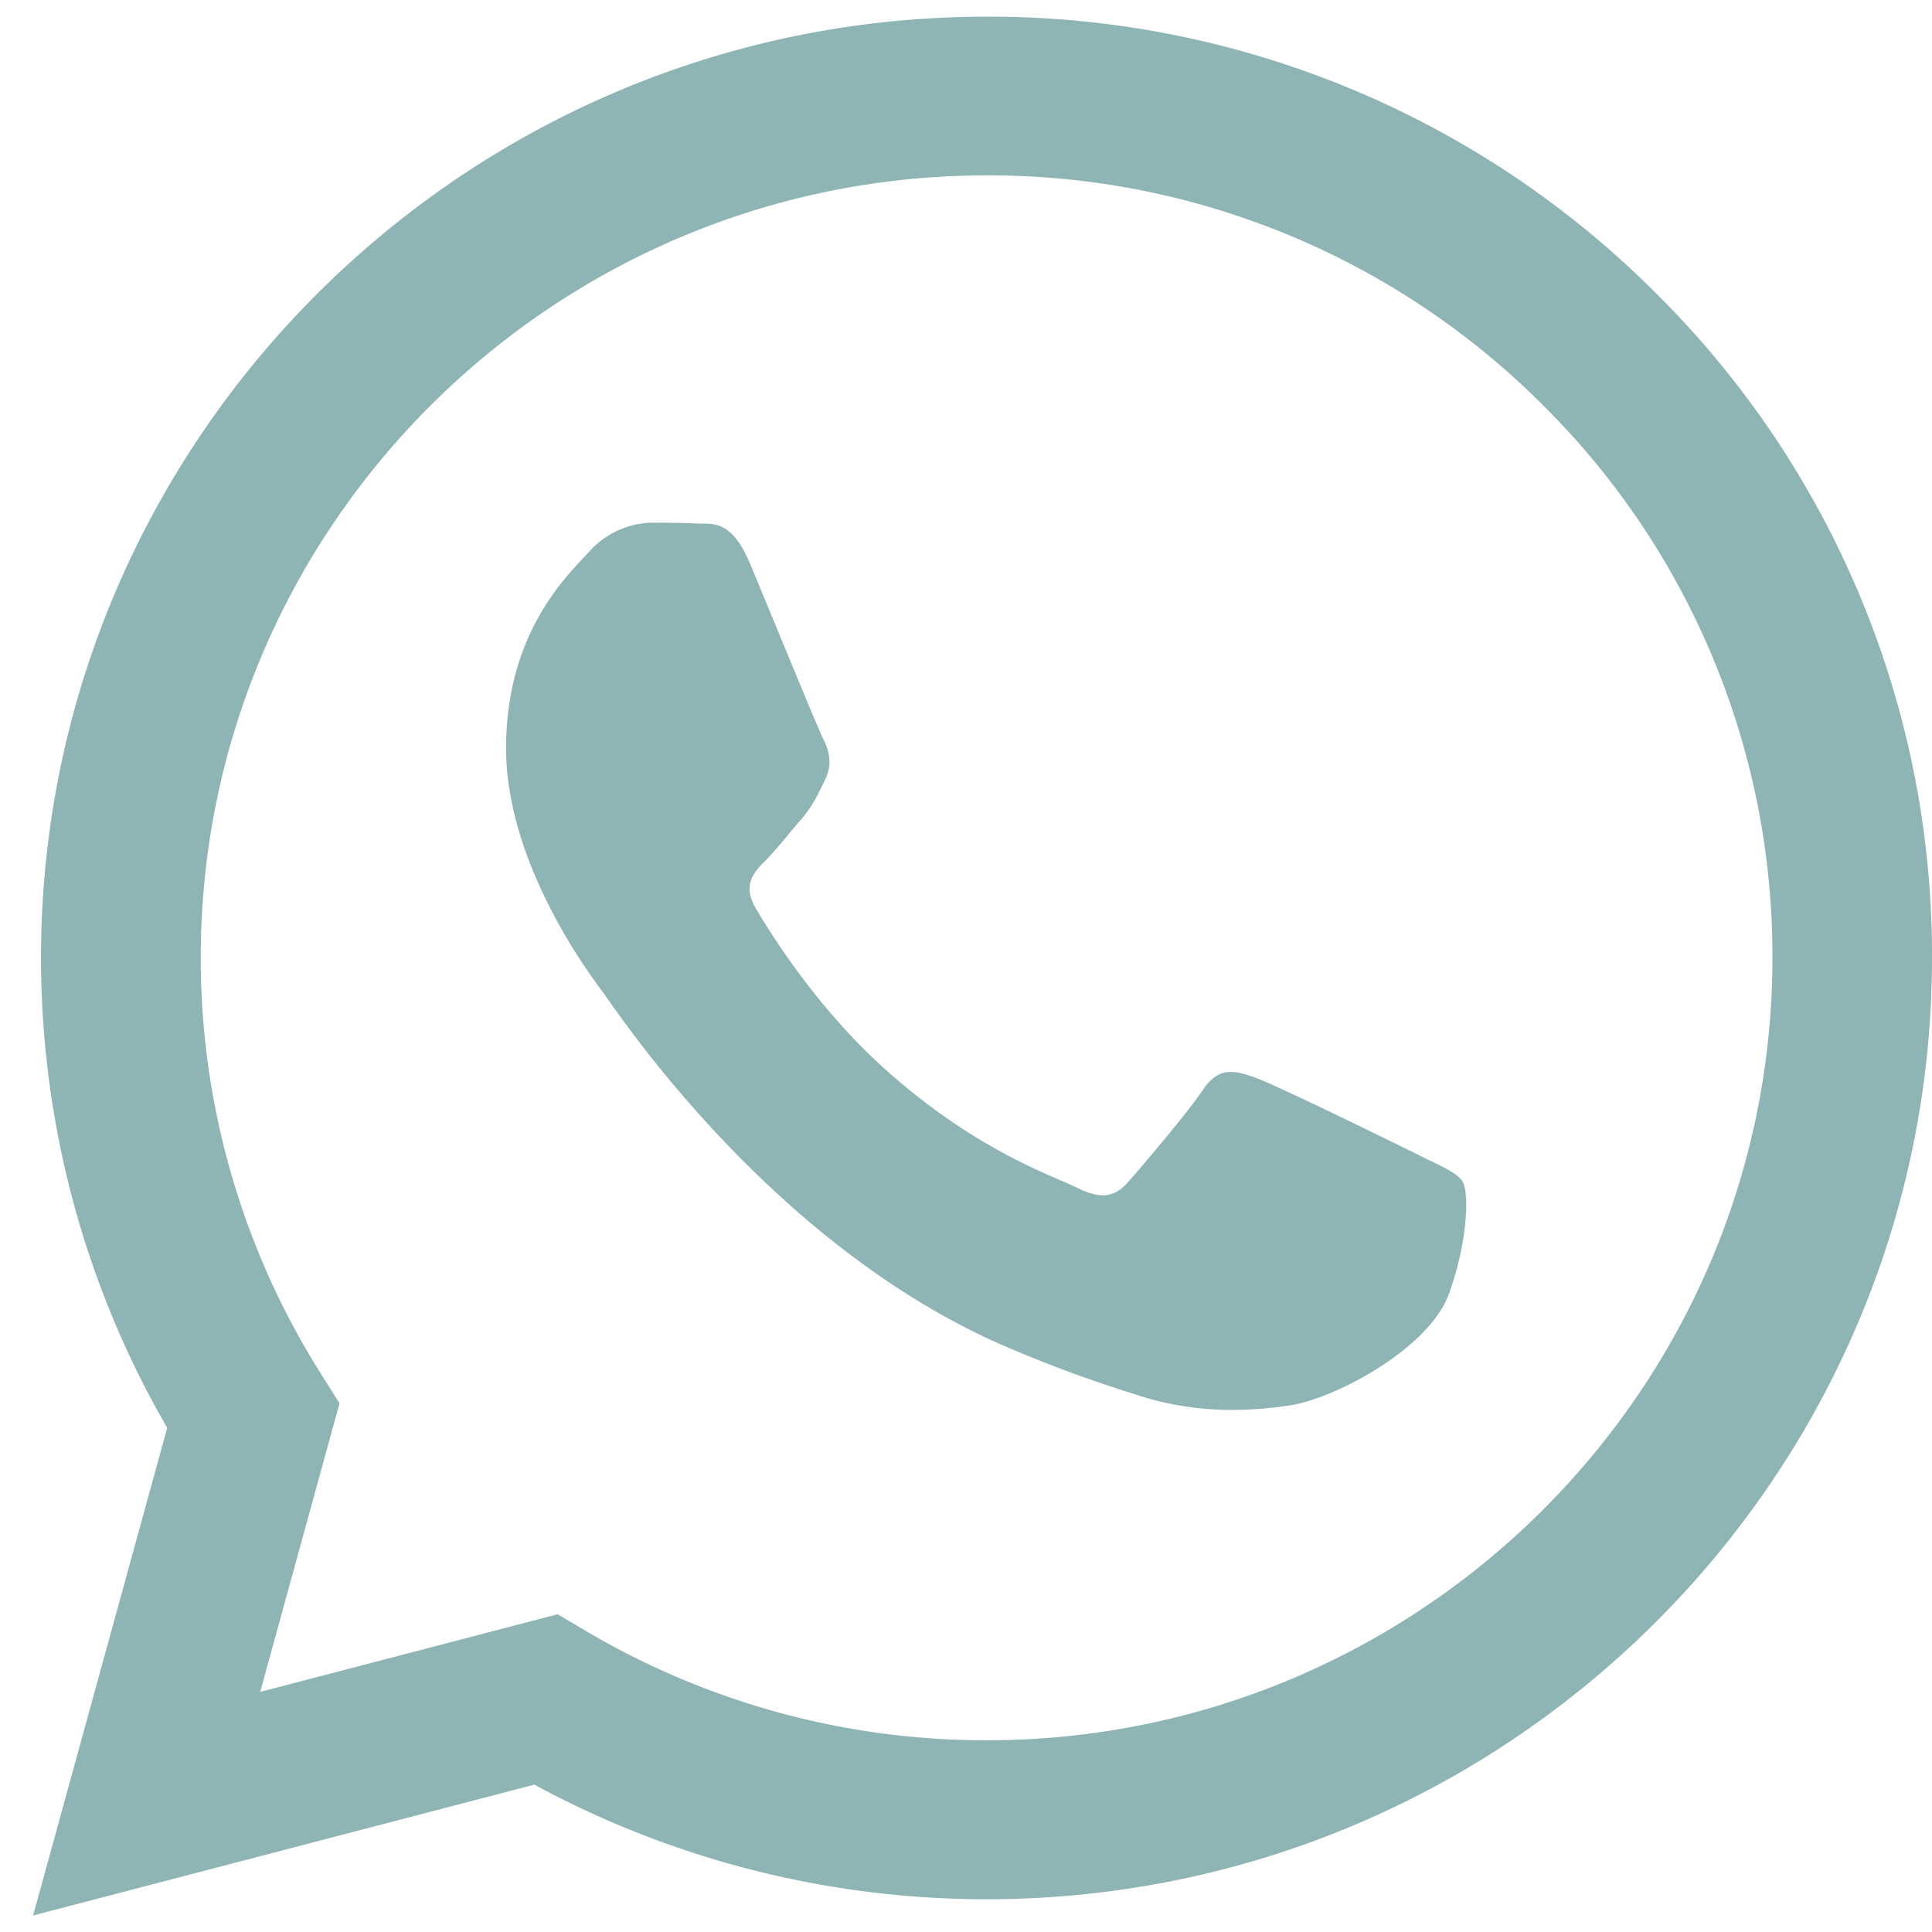
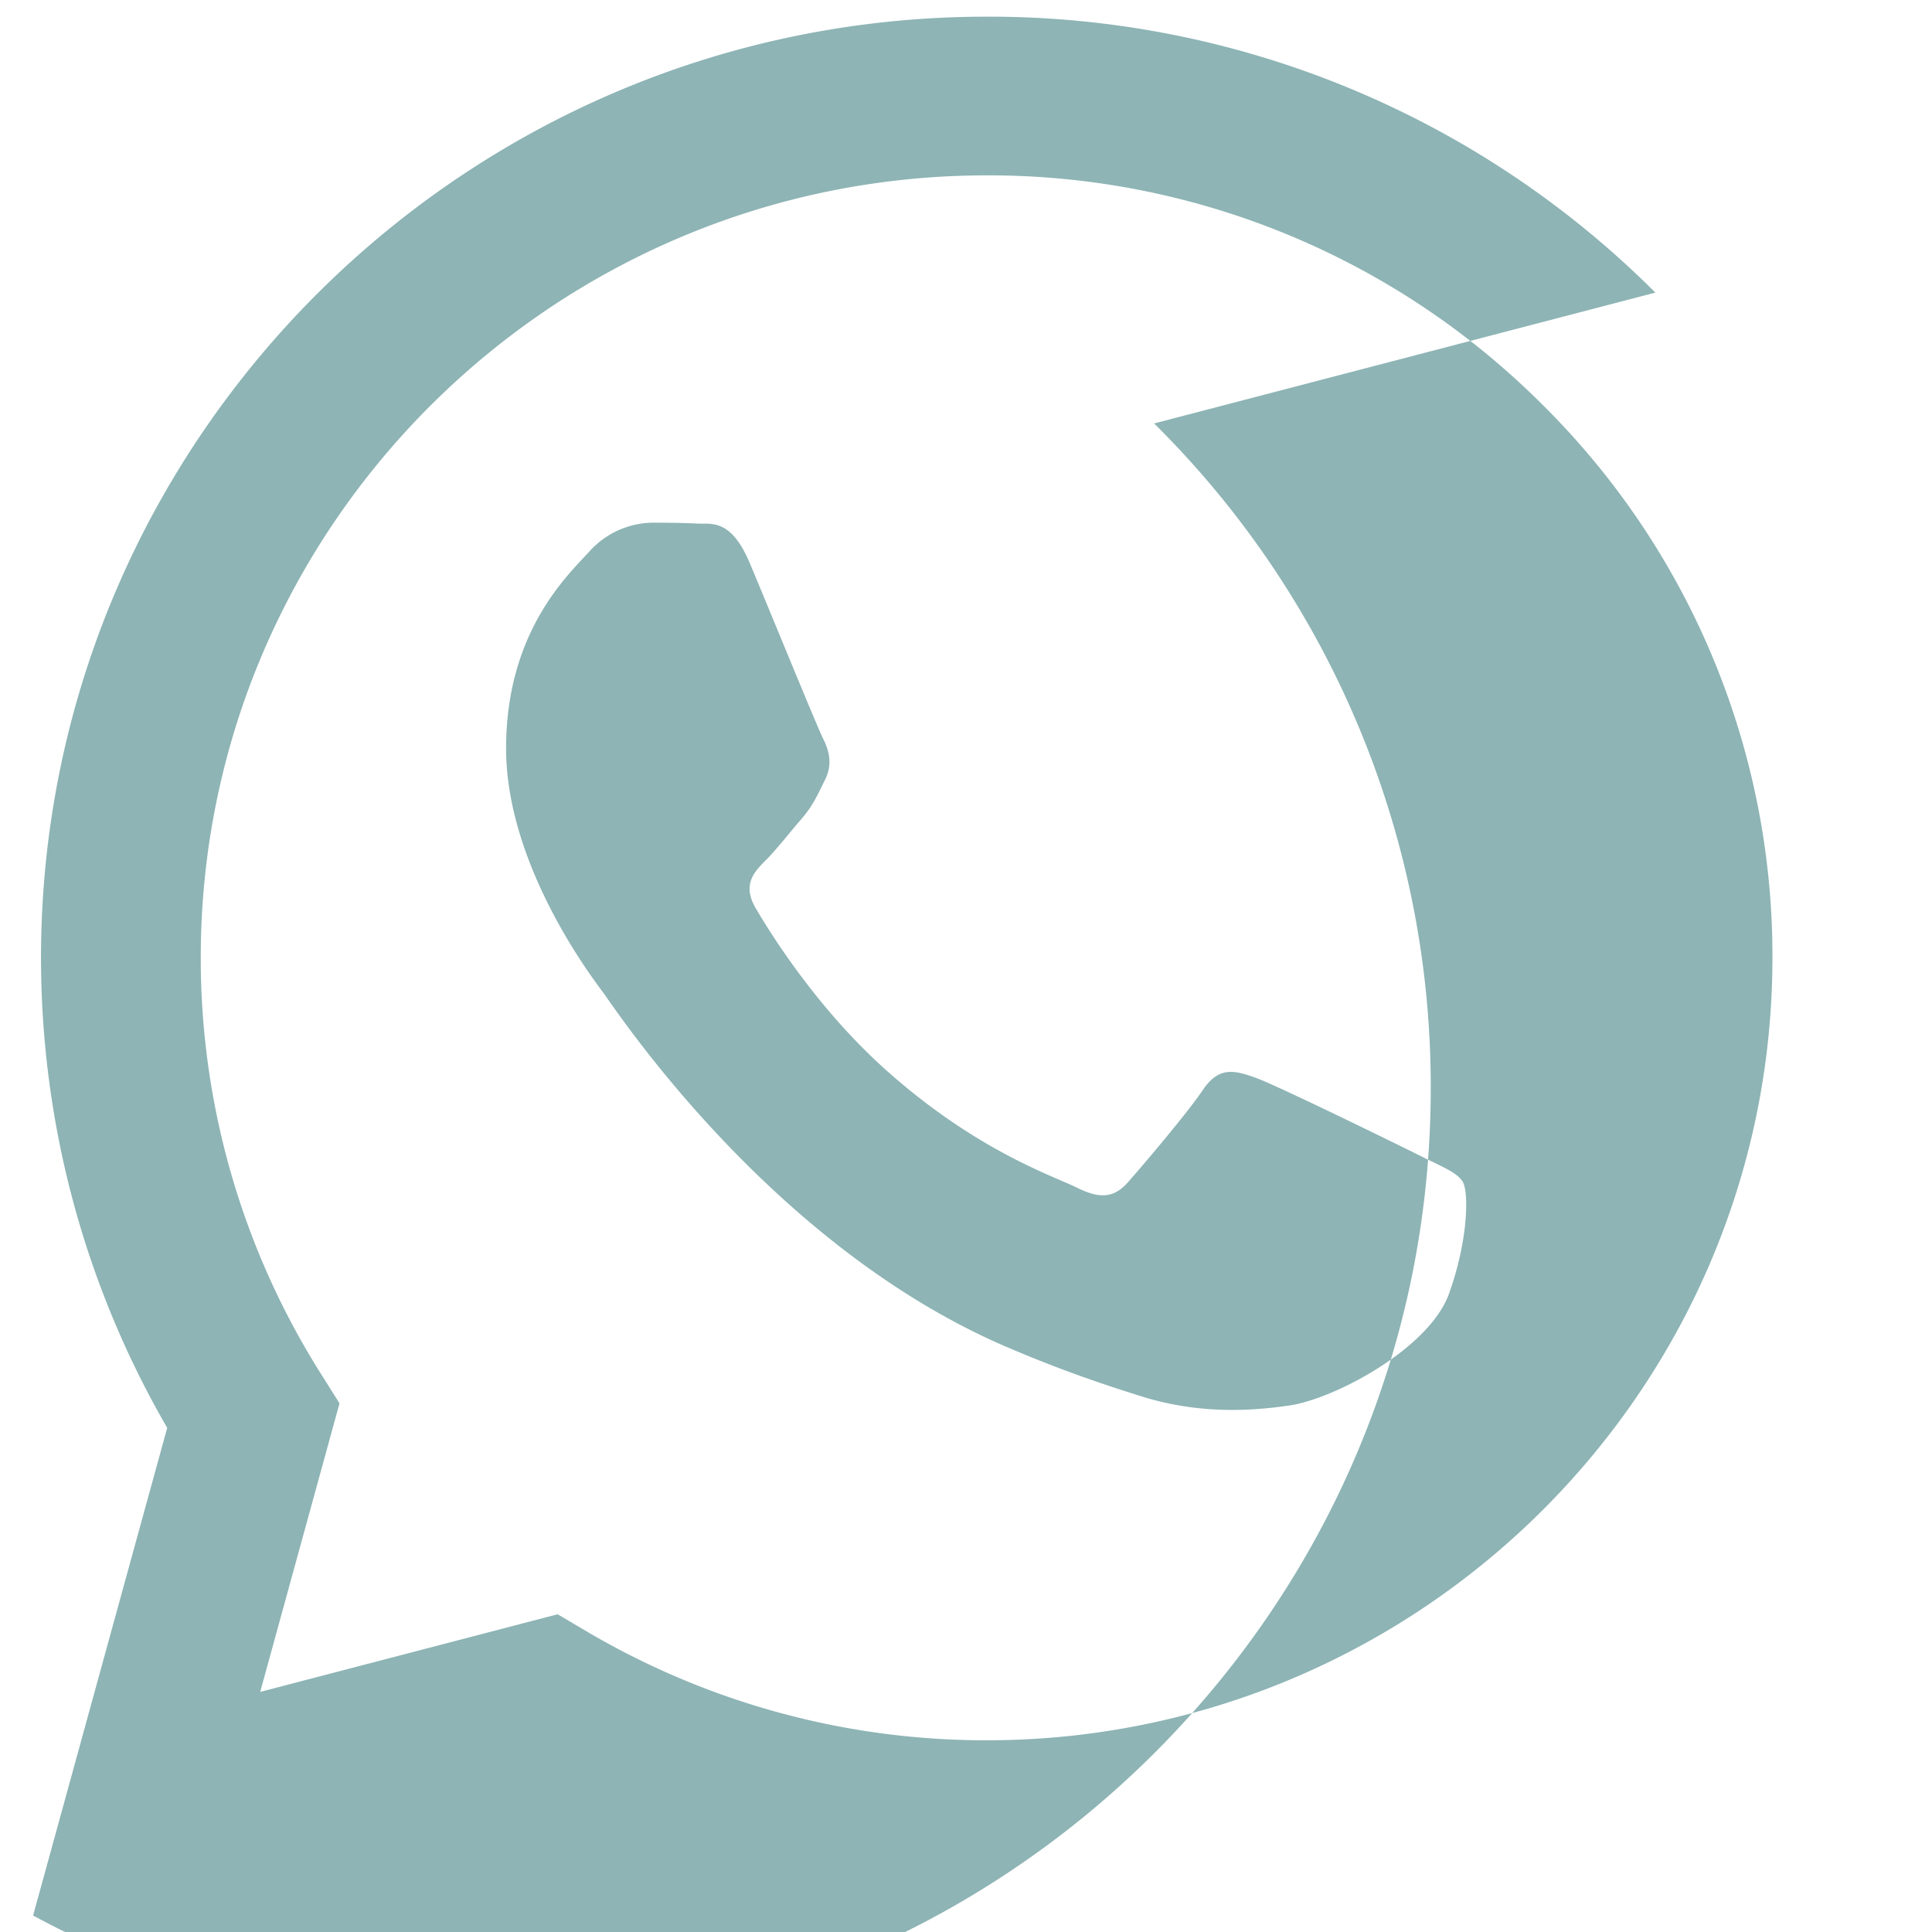
<svg xmlns="http://www.w3.org/2000/svg" width="22" height="22" fill="none">
-   <path fill-rule="evenodd" clip-rule="evenodd" d="M18.85 3.332A10.722 10.722 0 0011.233.19C5.299.19.47 4.996.467 10.902c0 1.89.496 3.733 1.437 5.357L.377 21.812l5.708-1.49a10.794 10.794 0 005.144 1.305h.005c5.933 0 10.763-4.807 10.766-10.715a10.614 10.614 0 00-3.15-7.58zm-7.616 16.485h-.004a8.95 8.95 0 01-4.553-1.242l-.327-.193-3.387.884.903-3.286-.212-.337a8.862 8.862 0 01-1.368-4.74c.001-4.91 4.017-8.906 8.952-8.906a8.912 8.912 0 016.327 2.612 8.83 8.83 0 012.618 6.301c-.003 4.912-4.017 8.907-8.95 8.907zm4.91-6.67c-.27-.134-1.592-.782-1.84-.872-.247-.09-.425-.133-.605.134-.18.268-.694.871-.851 1.049-.157.18-.315.2-.583.067-.269-.134-1.137-.416-2.163-1.329-.8-.71-1.34-1.586-1.497-1.855-.157-.269-.017-.413.117-.547.12-.12.269-.313.405-.469.134-.156.18-.269.268-.446.09-.18.044-.336-.023-.47-.067-.133-.605-1.451-.83-1.987-.218-.522-.44-.451-.605-.46-.157-.008-.336-.01-.516-.01a.985.985 0 00-.717.336c-.247.269-.941.916-.941 2.234s.964 2.59 1.098 2.77c.134.178 1.896 2.883 4.595 4.043.643.276 1.143.44 1.534.563.643.203 1.23.175 1.695.106.517-.077 1.59-.648 1.815-1.272.224-.626.224-1.162.157-1.274-.067-.11-.245-.176-.514-.311z" fill="#8EB4B5" />
+   <path fill-rule="evenodd" clip-rule="evenodd" d="M18.85 3.332A10.722 10.722 0 0011.233.19C5.299.19.47 4.996.467 10.902c0 1.89.496 3.733 1.437 5.357L.377 21.812a10.794 10.794 0 005.144 1.305h.005c5.933 0 10.763-4.807 10.766-10.715a10.614 10.614 0 00-3.15-7.58zm-7.616 16.485h-.004a8.95 8.95 0 01-4.553-1.242l-.327-.193-3.387.884.903-3.286-.212-.337a8.862 8.862 0 01-1.368-4.74c.001-4.91 4.017-8.906 8.952-8.906a8.912 8.912 0 016.327 2.612 8.83 8.83 0 012.618 6.301c-.003 4.912-4.017 8.907-8.95 8.907zm4.91-6.67c-.27-.134-1.592-.782-1.84-.872-.247-.09-.425-.133-.605.134-.18.268-.694.871-.851 1.049-.157.18-.315.2-.583.067-.269-.134-1.137-.416-2.163-1.329-.8-.71-1.34-1.586-1.497-1.855-.157-.269-.017-.413.117-.547.12-.12.269-.313.405-.469.134-.156.18-.269.268-.446.09-.18.044-.336-.023-.47-.067-.133-.605-1.451-.83-1.987-.218-.522-.44-.451-.605-.46-.157-.008-.336-.01-.516-.01a.985.985 0 00-.717.336c-.247.269-.941.916-.941 2.234s.964 2.59 1.098 2.77c.134.178 1.896 2.883 4.595 4.043.643.276 1.143.44 1.534.563.643.203 1.23.175 1.695.106.517-.077 1.59-.648 1.815-1.272.224-.626.224-1.162.157-1.274-.067-.11-.245-.176-.514-.311z" fill="#8EB4B5" />
</svg>